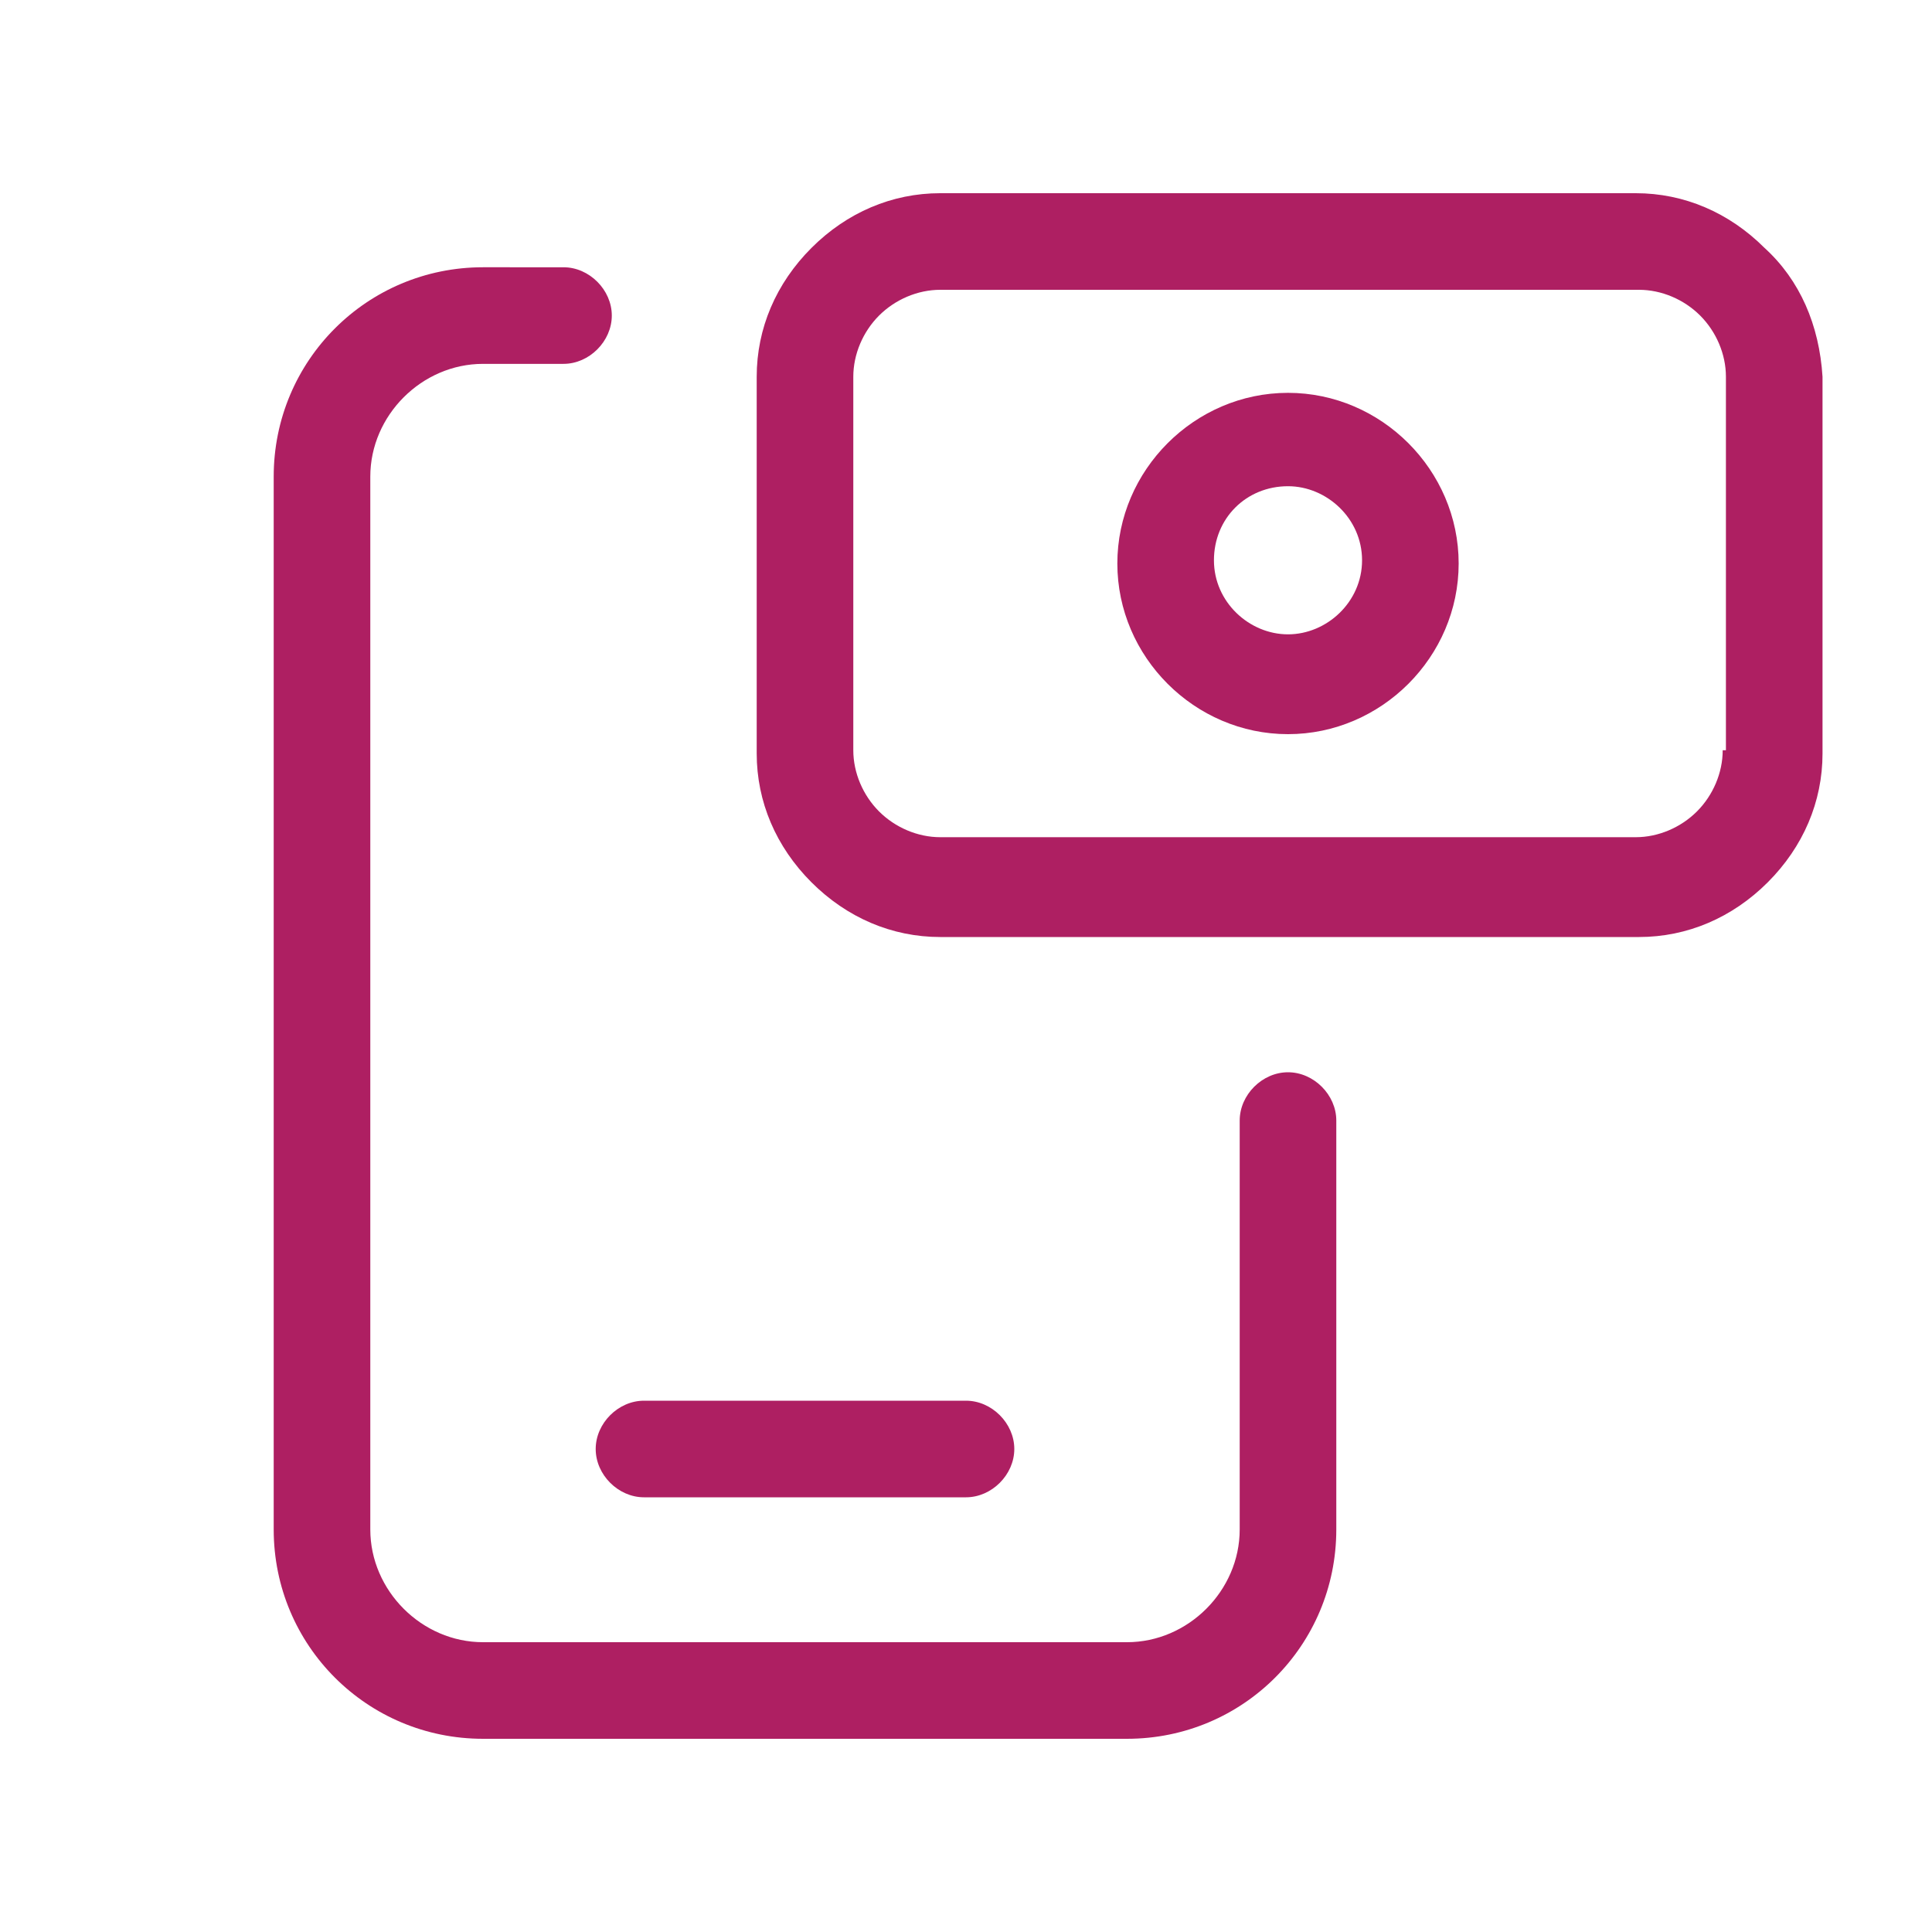
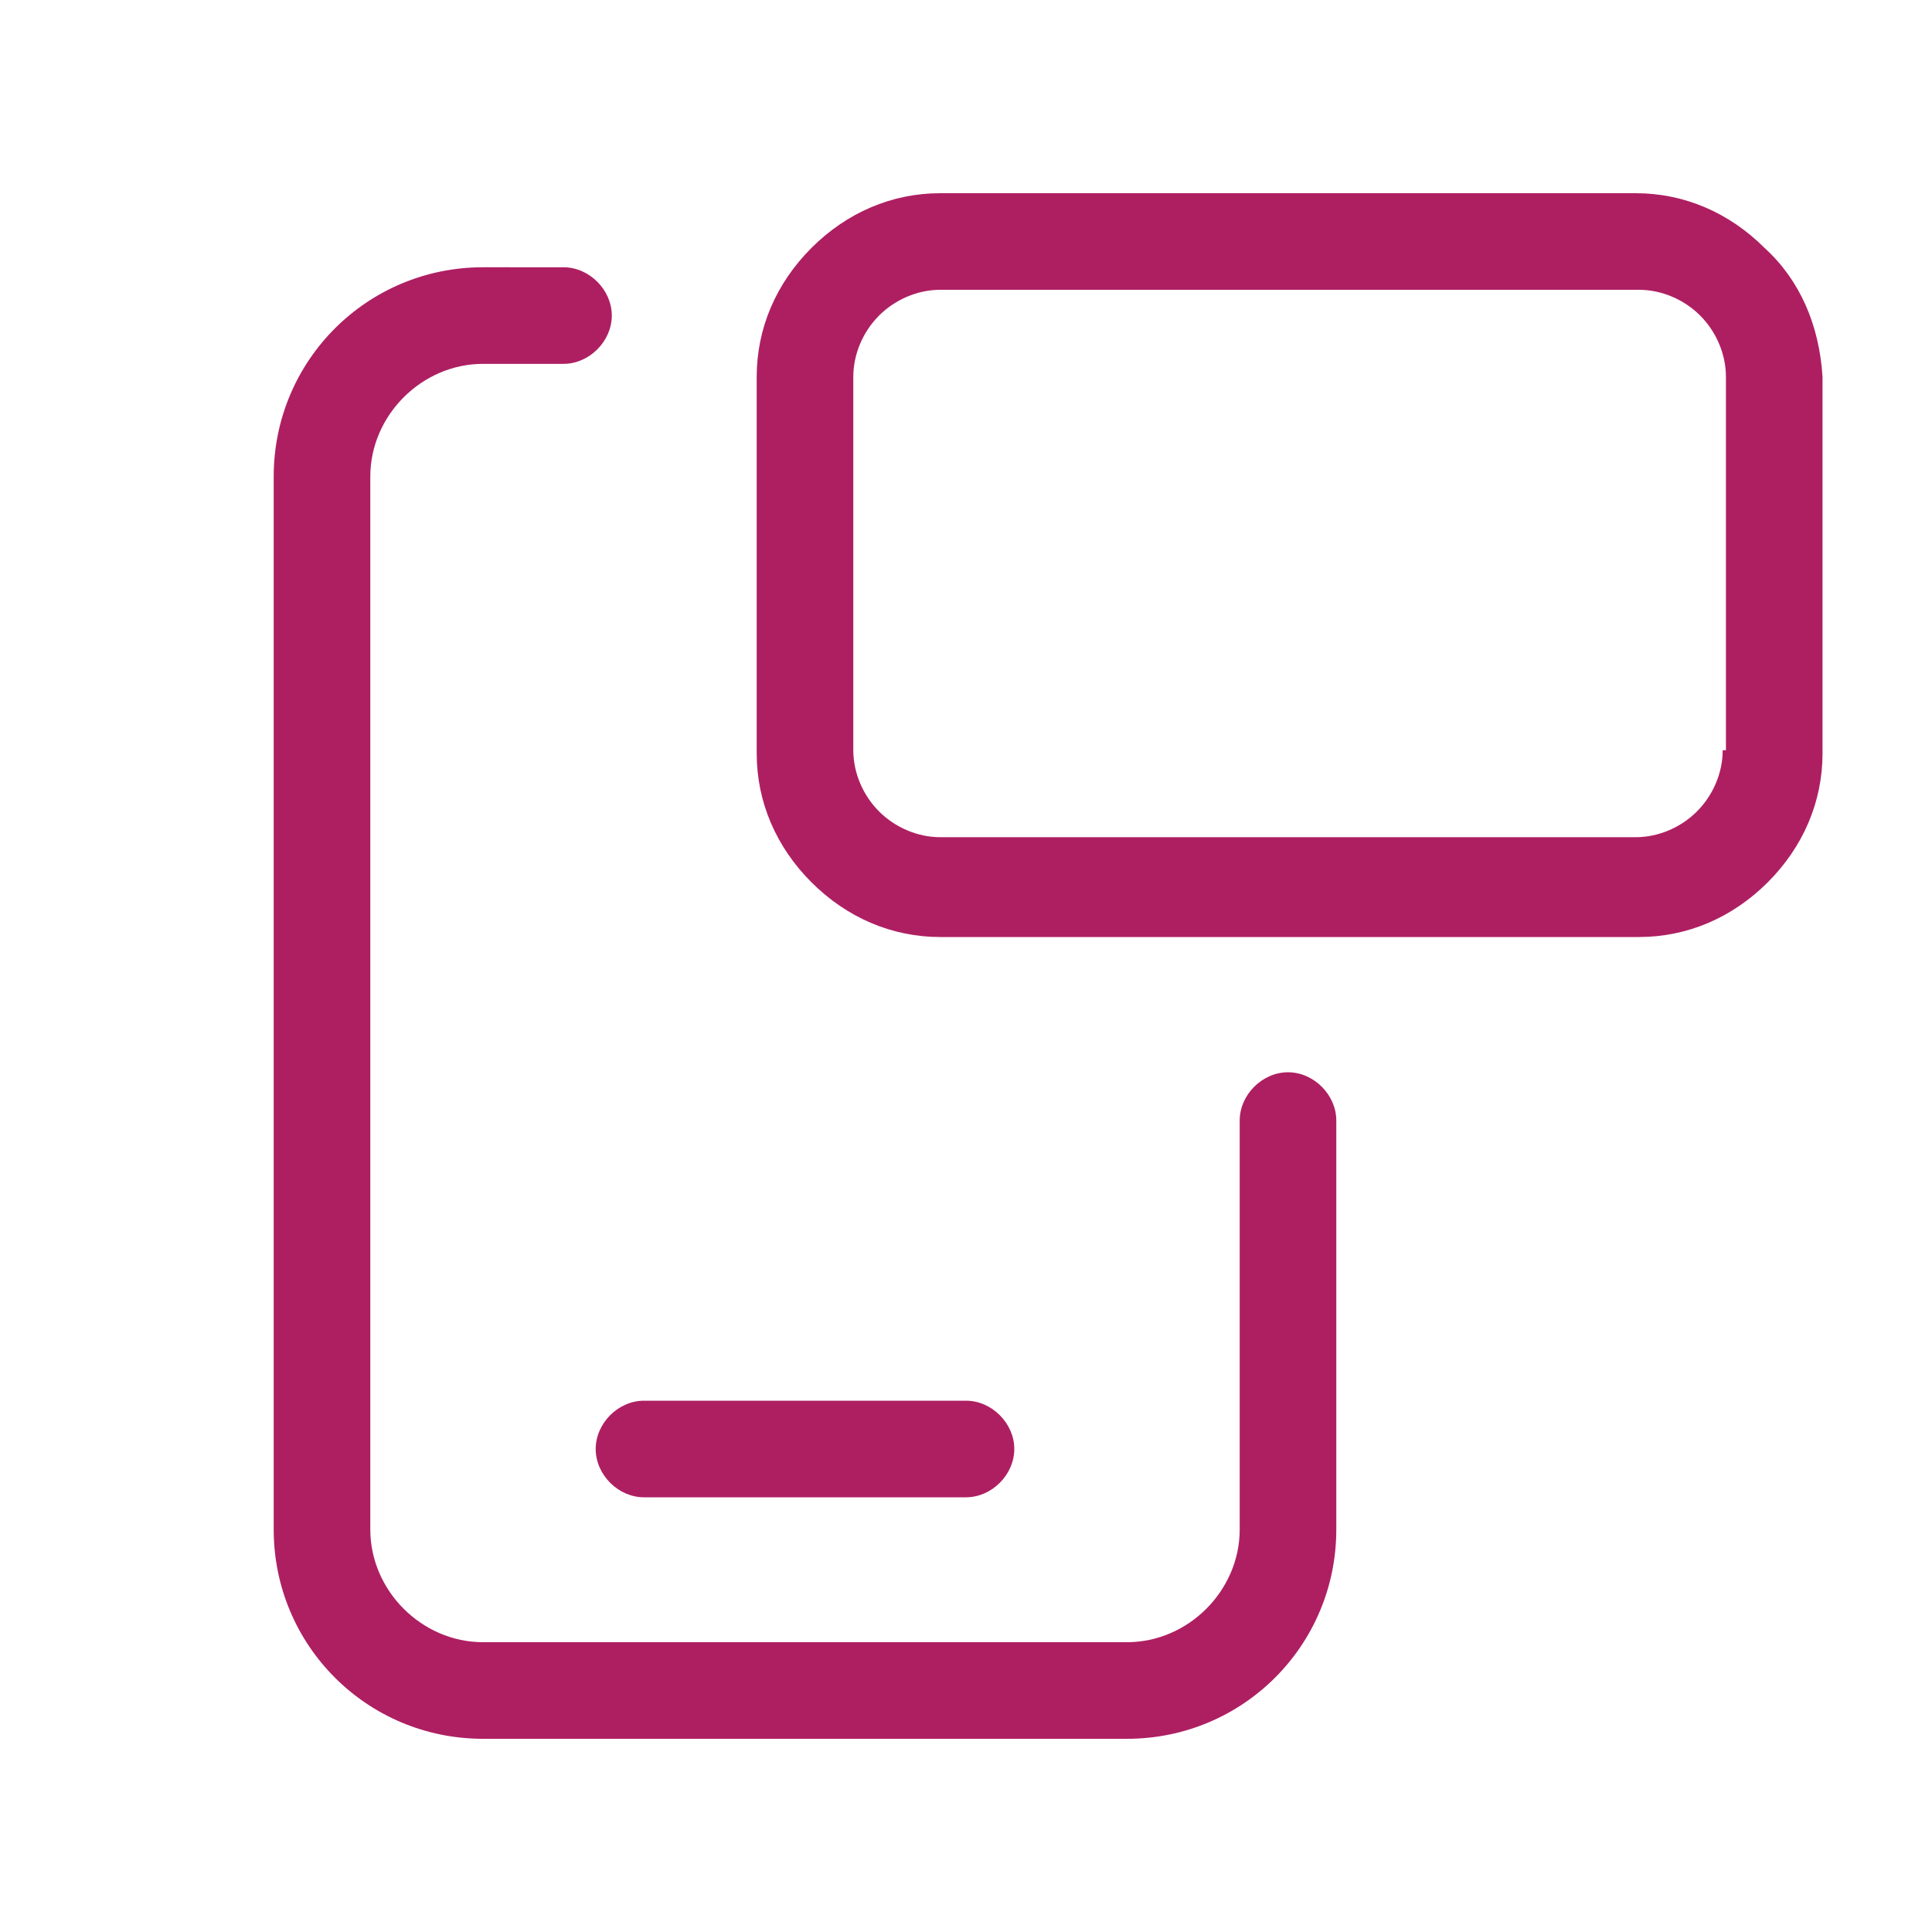
<svg xmlns="http://www.w3.org/2000/svg" version="1.1" id="Layer_1" x="0px" y="0px" viewBox="0 0 60 60" style="enable-background:new 0 0 60 60;" xml:space="preserve">
  <style type="text/css">
	.st0{fill:#AE1F62;}
</style>
  <g>
    <path class="st0" d="M18.5,45c0,0.8,0.7,1.5,1.5,1.5h10c0.8,0,1.5-0.7,1.5-1.5s-0.7-1.5-1.5-1.5H20C19.2,43.5,18.5,44.2,18.5,45z" />
    <path class="st0" d="M40,33.3c-0.8,0-1.5,0.7-1.5,1.5v12.7c0,1.9-1.6,3.5-3.5,3.5H15c-1.9,0-3.5-1.6-3.5-3.5V14.8   c0-1.9,1.6-3.5,3.5-3.5h2.5c0.8,0,1.5-0.7,1.5-1.5s-0.7-1.5-1.5-1.5H15c-3.6,0-6.5,2.9-6.5,6.5v32.7c0,3.6,2.9,6.5,6.5,6.5h20   c3.6,0,6.5-2.9,6.5-6.5V34.8C41.5,34,40.8,33.3,40,33.3z" />
-     <path class="st0" d="M40,12.2c-2.9,0-5.3,2.4-5.3,5.3s2.4,5.3,5.3,5.3s5.3-2.4,5.3-5.3S42.9,12.2,40,12.2z M40,19.7   c-1.2,0-2.3-1-2.3-2.3s1-2.3,2.3-2.3c1.2,0,2.3,1,2.3,2.3S41.2,19.7,40,19.7z" />
    <path class="st0" d="M54.8,7.7c-1.1-1.1-2.5-1.7-4-1.7c0,0,0,0,0,0H29.2c-1.5,0-2.9,0.6-4,1.7c-1.1,1.1-1.7,2.5-1.7,4v11.7   c0,1.5,0.6,2.9,1.7,4c1.1,1.1,2.5,1.7,4,1.7c0,0,0,0,0,0h21.7c1.5,0,2.9-0.6,4-1.7c1.1-1.1,1.7-2.5,1.7-4V11.7   C56.5,10.1,55.9,8.7,54.8,7.7z M53.5,23.3c0,0.7-0.3,1.4-0.8,1.9c-0.5,0.5-1.2,0.8-1.9,0.8H29.2h0c0,0,0,0,0,0   c-0.7,0-1.4-0.3-1.9-0.8c-0.5-0.5-0.8-1.2-0.8-1.9V11.7c0-0.7,0.3-1.4,0.8-1.9C27.8,9.3,28.5,9,29.2,9h21.7c0,0,0,0,0,0   c0.7,0,1.4,0.3,1.9,0.8c0.5,0.5,0.8,1.2,0.8,1.9V23.3z" />
  </g>
</svg>